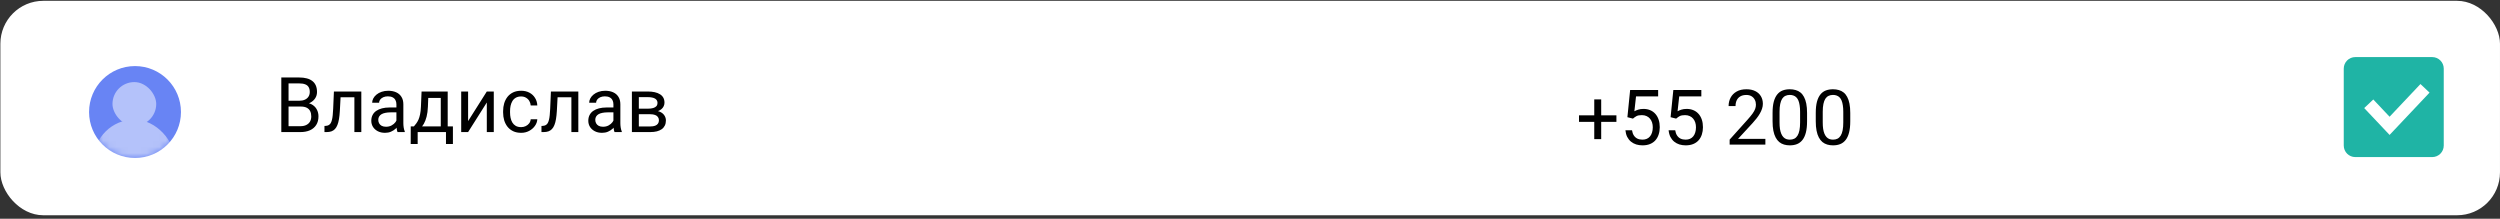
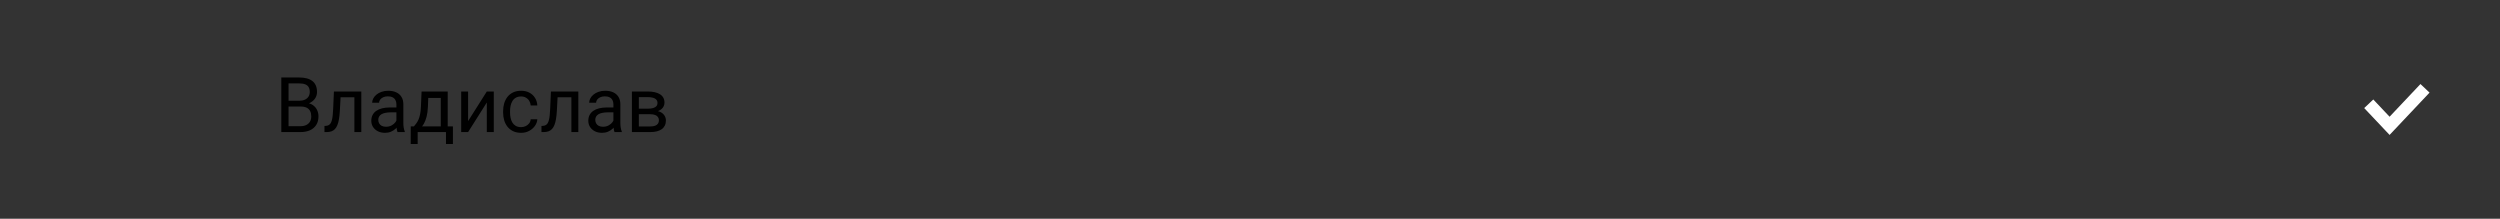
<svg xmlns="http://www.w3.org/2000/svg" width="400" height="35" viewBox="0 0 400 35" fill="none">
  <rect x="0" y="0" width="400" height="35" fill="#333333" stroke="none" />
-   <rect x="0.062" y="0.133" width="399.936" height="34.308" rx="6.862" fill="white" />
-   <circle cx="21.602" cy="17.924" r="7.352" fill="#6884F4" />
  <mask id="mask0_1103_278" style="mask-type:alpha" maskUnits="userSpaceOnUse" x="14" y="10" width="15" height="16">
-     <circle cx="21.602" cy="17.924" r="7.352" fill="#FFD913" />
-   </mask>
+     </mask>
  <g mask="url(#mask0_1103_278)">
    <g opacity="0.5">
      <rect x="14.996" y="19.133" width="13" height="13" rx="6.5" fill="white" />
      <rect x="17.996" y="13.133" width="7" height="7" rx="3.5" fill="white" />
    </g>
  </g>
-   <path d="M258.627 18.451V19.494H252.64V18.451H258.627ZM256.191 15.901V22.26H255.081V15.901H256.191ZM261.272 18.979L260.384 18.751L260.822 14.402H265.303V15.427H261.764L261.5 17.803C261.66 17.711 261.862 17.625 262.106 17.545C262.354 17.465 262.638 17.425 262.958 17.425C263.362 17.425 263.723 17.495 264.043 17.635C264.363 17.771 264.635 17.967 264.859 18.223C265.087 18.479 265.261 18.787 265.381 19.147C265.501 19.506 265.561 19.908 265.561 20.352C265.561 20.772 265.503 21.158 265.387 21.51C265.275 21.862 265.105 22.17 264.877 22.434C264.649 22.694 264.361 22.896 264.013 23.04C263.67 23.184 263.264 23.256 262.796 23.256C262.444 23.256 262.11 23.208 261.794 23.112C261.482 23.012 261.202 22.862 260.954 22.662C260.71 22.458 260.51 22.206 260.354 21.906C260.202 21.602 260.106 21.246 260.066 20.838H261.122C261.17 21.166 261.266 21.442 261.41 21.666C261.554 21.89 261.742 22.06 261.974 22.176C262.21 22.288 262.484 22.344 262.796 22.344C263.06 22.344 263.294 22.298 263.498 22.206C263.702 22.114 263.873 21.982 264.013 21.81C264.153 21.638 264.259 21.43 264.331 21.186C264.407 20.942 264.445 20.668 264.445 20.364C264.445 20.088 264.407 19.832 264.331 19.596C264.255 19.36 264.141 19.155 263.989 18.979C263.841 18.803 263.66 18.667 263.444 18.571C263.228 18.471 262.98 18.421 262.7 18.421C262.328 18.421 262.046 18.471 261.854 18.571C261.666 18.671 261.472 18.807 261.272 18.979ZM268.183 18.979L267.295 18.751L267.733 14.402H272.214V15.427H268.674L268.411 17.803C268.571 17.711 268.772 17.625 269.016 17.545C269.264 17.465 269.548 17.425 269.868 17.425C270.272 17.425 270.634 17.495 270.954 17.635C271.274 17.771 271.546 17.967 271.77 18.223C271.998 18.479 272.172 18.787 272.292 19.147C272.412 19.506 272.472 19.908 272.472 20.352C272.472 20.772 272.414 21.158 272.298 21.51C272.186 21.862 272.016 22.17 271.788 22.434C271.56 22.694 271.272 22.896 270.924 23.04C270.58 23.184 270.174 23.256 269.706 23.256C269.354 23.256 269.02 23.208 268.704 23.112C268.393 23.012 268.113 22.862 267.865 22.662C267.621 22.458 267.421 22.206 267.265 21.906C267.113 21.602 267.017 21.246 266.977 20.838H268.033C268.081 21.166 268.177 21.442 268.321 21.666C268.465 21.89 268.652 22.06 268.884 22.176C269.12 22.288 269.394 22.344 269.706 22.344C269.97 22.344 270.204 22.298 270.408 22.206C270.612 22.114 270.784 21.982 270.924 21.81C271.064 21.638 271.17 21.43 271.242 21.186C271.318 20.942 271.356 20.668 271.356 20.364C271.356 20.088 271.318 19.832 271.242 19.596C271.166 19.36 271.052 19.155 270.9 18.979C270.752 18.803 270.57 18.667 270.354 18.571C270.138 18.471 269.89 18.421 269.61 18.421C269.238 18.421 268.956 18.471 268.764 18.571C268.577 18.671 268.383 18.807 268.183 18.979ZM282.46 22.224V23.136H276.743V22.338L279.604 19.153C279.956 18.761 280.228 18.429 280.42 18.157C280.616 17.881 280.752 17.635 280.828 17.419C280.908 17.199 280.948 16.975 280.948 16.747C280.948 16.459 280.888 16.199 280.768 15.967C280.652 15.731 280.48 15.543 280.252 15.403C280.024 15.263 279.748 15.193 279.424 15.193C279.036 15.193 278.712 15.269 278.452 15.421C278.197 15.569 278.005 15.777 277.877 16.045C277.749 16.313 277.685 16.621 277.685 16.969H276.575C276.575 16.477 276.683 16.027 276.899 15.619C277.115 15.211 277.435 14.887 277.859 14.648C278.283 14.403 278.804 14.282 279.424 14.282C279.976 14.282 280.448 14.38 280.84 14.575C281.232 14.768 281.532 15.039 281.74 15.391C281.952 15.739 282.058 16.147 282.058 16.615C282.058 16.871 282.014 17.131 281.926 17.395C281.842 17.655 281.724 17.915 281.572 18.175C281.424 18.435 281.25 18.691 281.05 18.943C280.854 19.195 280.644 19.442 280.42 19.686L278.081 22.224H282.46ZM289.13 18.073V19.404C289.13 20.12 289.066 20.724 288.938 21.216C288.81 21.708 288.626 22.104 288.386 22.404C288.146 22.704 287.857 22.922 287.517 23.058C287.181 23.19 286.801 23.256 286.377 23.256C286.041 23.256 285.731 23.214 285.447 23.13C285.163 23.046 284.907 22.912 284.679 22.728C284.455 22.54 284.263 22.296 284.103 21.996C283.943 21.696 283.821 21.332 283.737 20.904C283.653 20.476 283.611 19.976 283.611 19.404V18.073C283.611 17.357 283.675 16.757 283.803 16.273C283.935 15.789 284.121 15.401 284.361 15.109C284.601 14.813 284.889 14.601 285.225 14.473C285.565 14.346 285.945 14.282 286.365 14.282C286.705 14.282 287.017 14.324 287.301 14.408C287.589 14.488 287.845 14.617 288.068 14.797C288.292 14.973 288.482 15.209 288.638 15.505C288.798 15.797 288.92 16.155 289.004 16.579C289.088 17.003 289.13 17.501 289.13 18.073ZM288.015 19.584V17.887C288.015 17.495 287.991 17.151 287.943 16.855C287.899 16.555 287.833 16.299 287.745 16.087C287.657 15.875 287.545 15.703 287.409 15.571C287.277 15.439 287.123 15.343 286.947 15.283C286.775 15.219 286.581 15.187 286.365 15.187C286.101 15.187 285.867 15.237 285.663 15.337C285.459 15.433 285.287 15.587 285.147 15.799C285.011 16.011 284.907 16.289 284.835 16.633C284.763 16.977 284.727 17.395 284.727 17.887V19.584C284.727 19.976 284.749 20.322 284.793 20.622C284.841 20.922 284.911 21.182 285.003 21.402C285.095 21.618 285.207 21.796 285.339 21.936C285.471 22.076 285.623 22.18 285.795 22.248C285.971 22.312 286.165 22.344 286.377 22.344C286.649 22.344 286.887 22.292 287.091 22.188C287.295 22.084 287.465 21.922 287.601 21.702C287.741 21.478 287.845 21.192 287.913 20.844C287.981 20.492 288.015 20.072 288.015 19.584ZM296.041 18.073V19.404C296.041 20.12 295.977 20.724 295.849 21.216C295.721 21.708 295.537 22.104 295.297 22.404C295.057 22.704 294.767 22.922 294.427 23.058C294.091 23.19 293.711 23.256 293.287 23.256C292.951 23.256 292.642 23.214 292.358 23.13C292.074 23.046 291.818 22.912 291.59 22.728C291.366 22.54 291.174 22.296 291.014 21.996C290.854 21.696 290.732 21.332 290.648 20.904C290.564 20.476 290.522 19.976 290.522 19.404V18.073C290.522 17.357 290.586 16.757 290.714 16.273C290.846 15.789 291.032 15.401 291.272 15.109C291.512 14.813 291.8 14.601 292.136 14.473C292.476 14.346 292.856 14.282 293.275 14.282C293.615 14.282 293.927 14.324 294.211 14.408C294.499 14.488 294.755 14.617 294.979 14.797C295.203 14.973 295.393 15.209 295.549 15.505C295.709 15.797 295.831 16.155 295.915 16.579C295.999 17.003 296.041 17.501 296.041 18.073ZM294.925 19.584V17.887C294.925 17.495 294.901 17.151 294.853 16.855C294.809 16.555 294.743 16.299 294.655 16.087C294.567 15.875 294.455 15.703 294.319 15.571C294.187 15.439 294.033 15.343 293.857 15.283C293.685 15.219 293.491 15.187 293.275 15.187C293.011 15.187 292.778 15.237 292.574 15.337C292.37 15.433 292.198 15.587 292.058 15.799C291.922 16.011 291.818 16.289 291.746 16.633C291.674 16.977 291.638 17.395 291.638 17.887V19.584C291.638 19.976 291.66 20.322 291.704 20.622C291.752 20.922 291.822 21.182 291.914 21.402C292.006 21.618 292.118 21.796 292.25 21.936C292.382 22.076 292.534 22.18 292.706 22.248C292.882 22.312 293.075 22.344 293.287 22.344C293.559 22.344 293.797 22.292 294.001 22.188C294.205 22.084 294.375 21.922 294.511 21.702C294.651 21.478 294.755 21.192 294.823 20.844C294.891 20.492 294.925 20.072 294.925 19.584Z" fill="black" />
  <path d="M48.123 17.047H45.91L45.898 16.117H47.907C48.239 16.117 48.529 16.061 48.777 15.949C49.025 15.837 49.217 15.677 49.353 15.469C49.493 15.257 49.563 15.005 49.563 14.713C49.563 14.393 49.501 14.133 49.377 13.933C49.257 13.729 49.071 13.581 48.819 13.489C48.571 13.393 48.255 13.345 47.871 13.345H46.168V21.132H45.01V12.398H47.871C48.319 12.398 48.719 12.444 49.071 12.536C49.423 12.624 49.721 12.764 49.965 12.956C50.213 13.143 50.401 13.383 50.529 13.675C50.657 13.967 50.721 14.317 50.721 14.725C50.721 15.085 50.629 15.411 50.445 15.703C50.261 15.991 50.005 16.227 49.677 16.411C49.353 16.595 48.973 16.713 48.537 16.765L48.123 17.047ZM48.069 21.132H45.454L46.108 20.19H48.069C48.437 20.19 48.749 20.126 49.005 19.998C49.265 19.87 49.463 19.69 49.599 19.458C49.735 19.222 49.803 18.944 49.803 18.624C49.803 18.3 49.745 18.02 49.629 17.785C49.513 17.549 49.331 17.367 49.083 17.239C48.835 17.111 48.515 17.047 48.123 17.047H46.474L46.486 16.117H48.741L48.987 16.453C49.407 16.489 49.763 16.609 50.055 16.813C50.347 17.013 50.569 17.269 50.721 17.581C50.877 17.892 50.955 18.236 50.955 18.612C50.955 19.156 50.835 19.616 50.595 19.992C50.359 20.364 50.025 20.648 49.593 20.844C49.161 21.036 48.653 21.132 48.069 21.132ZM56.834 14.641V15.559H53.696V14.641H56.834ZM57.811 14.641V21.132H56.702V14.641H57.811ZM53.426 14.641H54.542L54.374 17.773C54.346 18.256 54.3 18.684 54.236 19.056C54.176 19.424 54.092 19.74 53.984 20.004C53.88 20.268 53.748 20.484 53.588 20.652C53.432 20.816 53.244 20.938 53.024 21.018C52.804 21.094 52.55 21.132 52.262 21.132H51.914V20.154L52.154 20.136C52.326 20.124 52.472 20.084 52.592 20.016C52.716 19.948 52.82 19.848 52.904 19.716C52.988 19.58 53.056 19.406 53.108 19.194C53.164 18.982 53.206 18.73 53.234 18.438C53.266 18.146 53.29 17.806 53.306 17.419L53.426 14.641ZM63.426 20.022V16.681C63.426 16.425 63.374 16.203 63.27 16.015C63.17 15.823 63.018 15.675 62.814 15.571C62.61 15.467 62.358 15.415 62.058 15.415C61.778 15.415 61.532 15.463 61.321 15.559C61.113 15.655 60.949 15.781 60.829 15.937C60.713 16.093 60.655 16.261 60.655 16.441H59.545C59.545 16.209 59.605 15.979 59.725 15.751C59.845 15.523 60.017 15.317 60.241 15.133C60.469 14.945 60.741 14.797 61.057 14.689C61.377 14.577 61.732 14.521 62.124 14.521C62.596 14.521 63.012 14.601 63.372 14.761C63.736 14.921 64.02 15.163 64.224 15.487C64.432 15.807 64.536 16.209 64.536 16.693V19.716C64.536 19.932 64.554 20.162 64.59 20.406C64.63 20.65 64.688 20.86 64.764 21.036V21.132H63.606C63.55 21.004 63.506 20.834 63.474 20.622C63.442 20.406 63.426 20.206 63.426 20.022ZM63.618 17.197L63.63 17.977H62.508C62.192 17.977 61.91 18.003 61.663 18.055C61.414 18.102 61.207 18.176 61.039 18.276C60.871 18.376 60.743 18.502 60.655 18.654C60.567 18.802 60.523 18.976 60.523 19.176C60.523 19.38 60.569 19.566 60.661 19.734C60.753 19.902 60.891 20.036 61.075 20.136C61.263 20.232 61.492 20.28 61.764 20.28C62.104 20.28 62.404 20.208 62.664 20.064C62.924 19.92 63.13 19.744 63.282 19.536C63.438 19.328 63.522 19.126 63.534 18.93L64.008 19.464C63.98 19.632 63.904 19.818 63.78 20.022C63.656 20.226 63.49 20.422 63.282 20.61C63.078 20.794 62.834 20.948 62.55 21.072C62.27 21.192 61.954 21.252 61.602 21.252C61.163 21.252 60.777 21.166 60.445 20.994C60.117 20.822 59.861 20.592 59.677 20.304C59.497 20.012 59.407 19.686 59.407 19.326C59.407 18.978 59.475 18.672 59.611 18.408C59.747 18.14 59.943 17.919 60.199 17.742C60.455 17.563 60.763 17.427 61.123 17.335C61.483 17.243 61.884 17.197 62.328 17.197H63.618ZM67.451 14.641H68.561L68.465 17.071C68.441 17.686 68.371 18.218 68.255 18.666C68.139 19.114 67.991 19.496 67.811 19.812C67.631 20.124 67.429 20.386 67.205 20.598C66.985 20.81 66.757 20.988 66.522 21.132H65.97L66 20.226L66.228 20.22C66.359 20.064 66.487 19.904 66.611 19.74C66.735 19.572 66.849 19.374 66.953 19.146C67.057 18.914 67.143 18.632 67.211 18.3C67.283 17.965 67.329 17.555 67.349 17.071L67.451 14.641ZM67.727 14.641H71.632V21.132H70.523V15.667H67.727V14.641ZM65.718 20.22H72.466V23.045H71.356V21.132H66.827V23.045H65.712L65.718 20.22ZM74.896 19.374L77.889 14.641H79.005V21.132H77.889V16.399L74.896 21.132H73.792V14.641H74.896V19.374ZM83.384 20.34C83.648 20.34 83.892 20.286 84.116 20.178C84.34 20.07 84.524 19.922 84.668 19.734C84.812 19.542 84.894 19.324 84.914 19.08H85.969C85.95 19.464 85.82 19.822 85.579 20.154C85.344 20.482 85.034 20.748 84.65 20.952C84.266 21.152 83.844 21.252 83.384 21.252C82.896 21.252 82.47 21.166 82.106 20.994C81.746 20.822 81.446 20.586 81.206 20.286C80.971 19.986 80.793 19.642 80.672 19.254C80.557 18.862 80.499 18.448 80.499 18.012V17.761C80.499 17.325 80.557 16.913 80.672 16.525C80.793 16.133 80.971 15.787 81.206 15.487C81.446 15.187 81.746 14.951 82.106 14.779C82.47 14.607 82.896 14.521 83.384 14.521C83.892 14.521 84.336 14.625 84.716 14.833C85.096 15.037 85.394 15.317 85.609 15.673C85.829 16.025 85.95 16.425 85.969 16.873H84.914C84.894 16.605 84.818 16.363 84.686 16.147C84.558 15.931 84.382 15.759 84.158 15.631C83.938 15.499 83.68 15.433 83.384 15.433C83.044 15.433 82.758 15.501 82.526 15.637C82.298 15.769 82.116 15.949 81.98 16.177C81.848 16.401 81.752 16.651 81.692 16.927C81.636 17.199 81.608 17.477 81.608 17.761V18.012C81.608 18.296 81.636 18.576 81.692 18.852C81.748 19.128 81.842 19.378 81.974 19.602C82.11 19.826 82.292 20.006 82.52 20.142C82.752 20.274 83.04 20.34 83.384 20.34ZM91.554 14.641V15.559H88.417V14.641H91.554ZM92.532 14.641V21.132H91.422V14.641H92.532ZM88.147 14.641H89.263L89.095 17.773C89.067 18.256 89.021 18.684 88.957 19.056C88.897 19.424 88.813 19.74 88.705 20.004C88.601 20.268 88.469 20.484 88.309 20.652C88.153 20.816 87.965 20.938 87.745 21.018C87.525 21.094 87.271 21.132 86.983 21.132H86.635V20.154L86.875 20.136C87.047 20.124 87.193 20.084 87.313 20.016C87.437 19.948 87.541 19.848 87.625 19.716C87.709 19.58 87.777 19.406 87.829 19.194C87.885 18.982 87.927 18.73 87.955 18.438C87.987 18.146 88.011 17.806 88.027 17.419L88.147 14.641ZM98.147 20.022V16.681C98.147 16.425 98.095 16.203 97.991 16.015C97.891 15.823 97.739 15.675 97.535 15.571C97.331 15.467 97.079 15.415 96.779 15.415C96.499 15.415 96.253 15.463 96.041 15.559C95.833 15.655 95.669 15.781 95.549 15.937C95.433 16.093 95.376 16.261 95.376 16.441H94.266C94.266 16.209 94.326 15.979 94.446 15.751C94.566 15.523 94.738 15.317 94.962 15.133C95.19 14.945 95.462 14.797 95.777 14.689C96.097 14.577 96.453 14.521 96.845 14.521C97.317 14.521 97.733 14.601 98.093 14.761C98.457 14.921 98.741 15.163 98.945 15.487C99.153 15.807 99.257 16.209 99.257 16.693V19.716C99.257 19.932 99.275 20.162 99.311 20.406C99.351 20.65 99.409 20.86 99.485 21.036V21.132H98.327C98.271 21.004 98.227 20.834 98.195 20.622C98.163 20.406 98.147 20.206 98.147 20.022ZM98.339 17.197L98.351 17.977H97.229C96.913 17.977 96.631 18.003 96.383 18.055C96.135 18.102 95.927 18.176 95.759 18.276C95.591 18.376 95.463 18.502 95.376 18.654C95.287 18.802 95.244 18.976 95.244 19.176C95.244 19.38 95.29 19.566 95.382 19.734C95.474 19.902 95.612 20.036 95.795 20.136C95.983 20.232 96.213 20.28 96.485 20.28C96.825 20.28 97.125 20.208 97.385 20.064C97.645 19.92 97.851 19.744 98.003 19.536C98.159 19.328 98.243 19.126 98.255 18.93L98.729 19.464C98.701 19.632 98.625 19.818 98.501 20.022C98.377 20.226 98.211 20.422 98.003 20.61C97.799 20.794 97.555 20.948 97.271 21.072C96.991 21.192 96.675 21.252 96.323 21.252C95.883 21.252 95.498 21.166 95.166 20.994C94.838 20.822 94.582 20.592 94.398 20.304C94.218 20.012 94.128 19.686 94.128 19.326C94.128 18.978 94.196 18.672 94.332 18.408C94.468 18.14 94.664 17.919 94.92 17.742C95.176 17.563 95.484 17.427 95.843 17.335C96.203 17.243 96.605 17.197 97.049 17.197H98.339ZM104.05 18.276H101.92L101.908 17.389H103.648C103.992 17.389 104.278 17.355 104.506 17.287C104.738 17.219 104.912 17.117 105.028 16.981C105.144 16.845 105.202 16.677 105.202 16.477C105.202 16.321 105.168 16.185 105.1 16.069C105.036 15.949 104.938 15.851 104.806 15.775C104.674 15.695 104.51 15.637 104.314 15.601C104.122 15.561 103.896 15.541 103.636 15.541H102.214V21.132H101.104V14.641H103.636C104.048 14.641 104.418 14.677 104.746 14.749C105.078 14.821 105.359 14.931 105.591 15.079C105.827 15.223 106.007 15.407 106.131 15.631C106.255 15.855 106.317 16.119 106.317 16.423C106.317 16.619 106.277 16.805 106.197 16.981C106.117 17.157 105.999 17.313 105.843 17.449C105.687 17.585 105.495 17.697 105.267 17.785C105.04 17.869 104.778 17.922 104.482 17.947L104.05 18.276ZM104.05 21.132H101.518L102.07 20.232H104.05C104.358 20.232 104.614 20.194 104.818 20.118C105.022 20.038 105.174 19.926 105.273 19.782C105.377 19.634 105.429 19.458 105.429 19.254C105.429 19.05 105.377 18.876 105.273 18.732C105.174 18.584 105.022 18.472 104.818 18.396C104.614 18.316 104.358 18.276 104.05 18.276H102.364L102.376 17.389H104.482L104.884 17.724C105.239 17.753 105.541 17.84 105.789 17.988C106.037 18.137 106.225 18.324 106.353 18.552C106.481 18.776 106.545 19.02 106.545 19.284C106.545 19.588 106.487 19.856 106.371 20.088C106.259 20.32 106.095 20.514 105.879 20.67C105.663 20.822 105.401 20.938 105.094 21.018C104.786 21.094 104.438 21.132 104.05 21.132Z" fill="black" />
-   <path d="M375 10.979C375 9.959 375.827 9.133 376.846 9.133H389.154C390.173 9.133 391 9.959 391 10.979V23.287C391 24.306 390.173 25.133 389.154 25.133H376.846C375.827 25.133 375 24.306 375 23.287V10.979Z" fill="#1FB4A5" />
-   <path fill-rule="evenodd" clip-rule="evenodd" d="M388.727 14.819L382.334 21.589L378.273 17.29L379.727 15.917L382.334 18.677L387.273 13.446L388.727 14.819Z" fill="white" />
+   <path fill-rule="evenodd" clip-rule="evenodd" d="M388.727 14.819L382.334 21.589L378.273 17.29L379.727 15.917L382.334 18.677L387.273 13.446Z" fill="white" />
</svg>